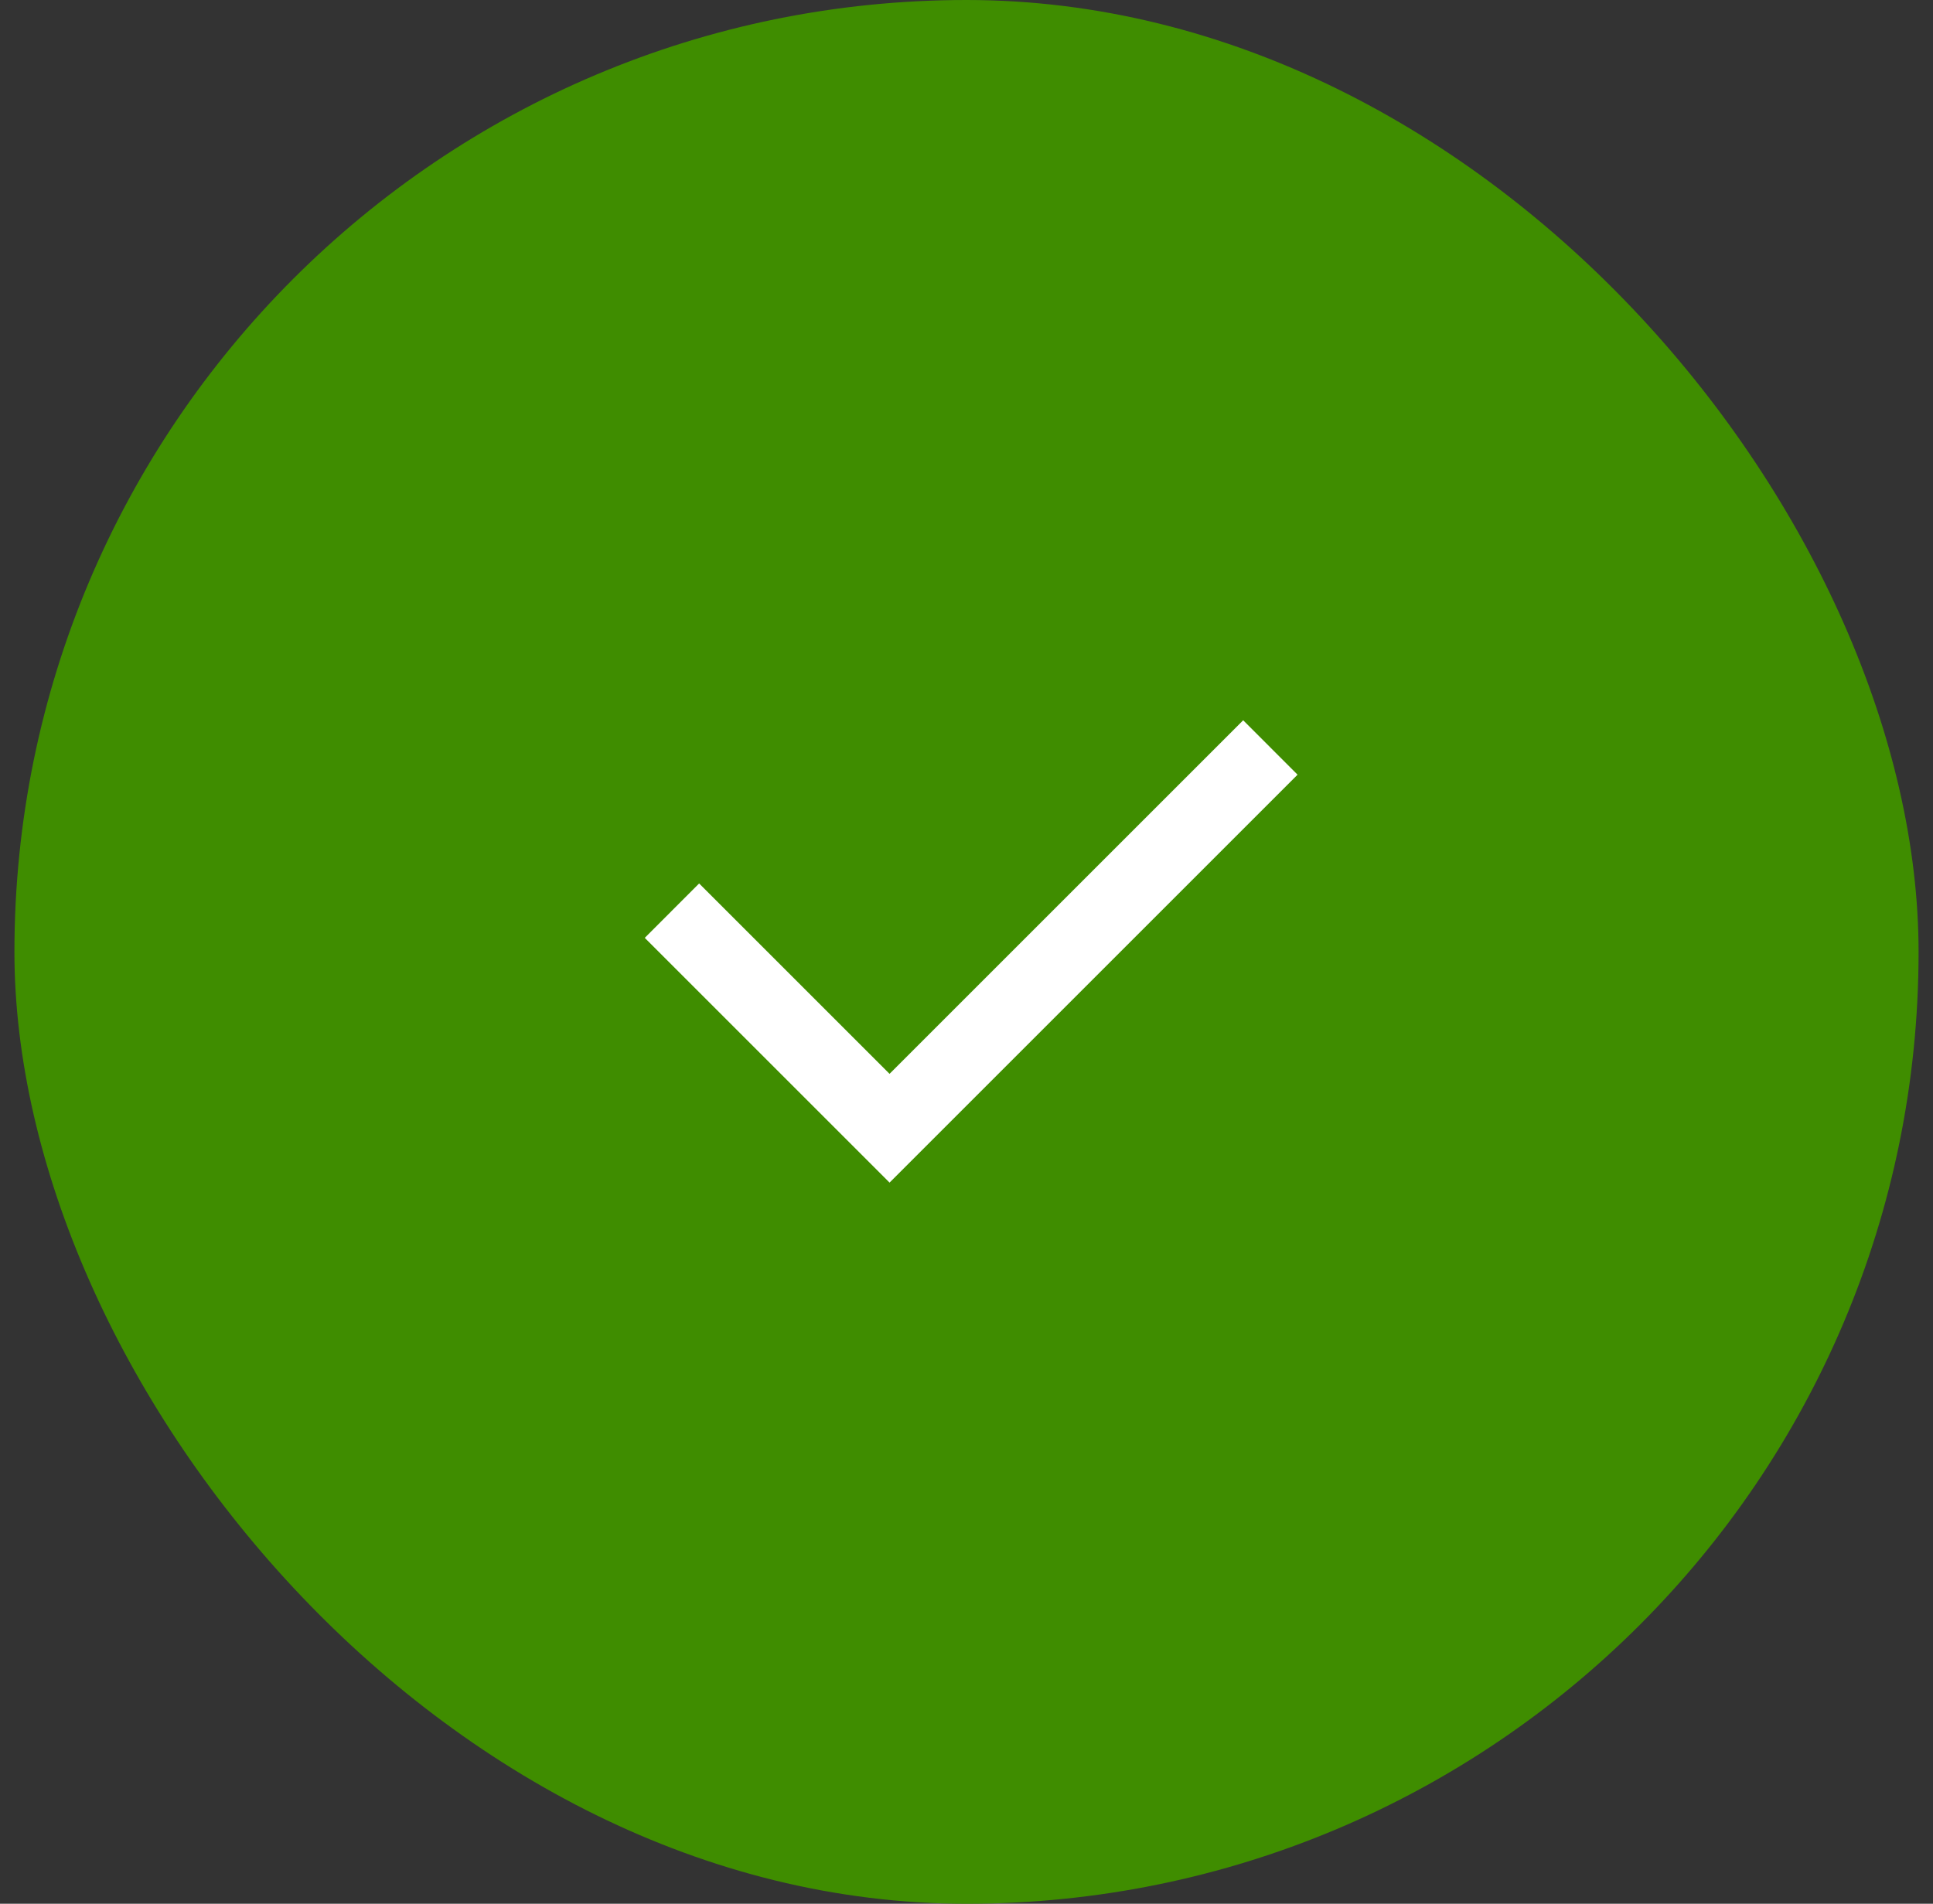
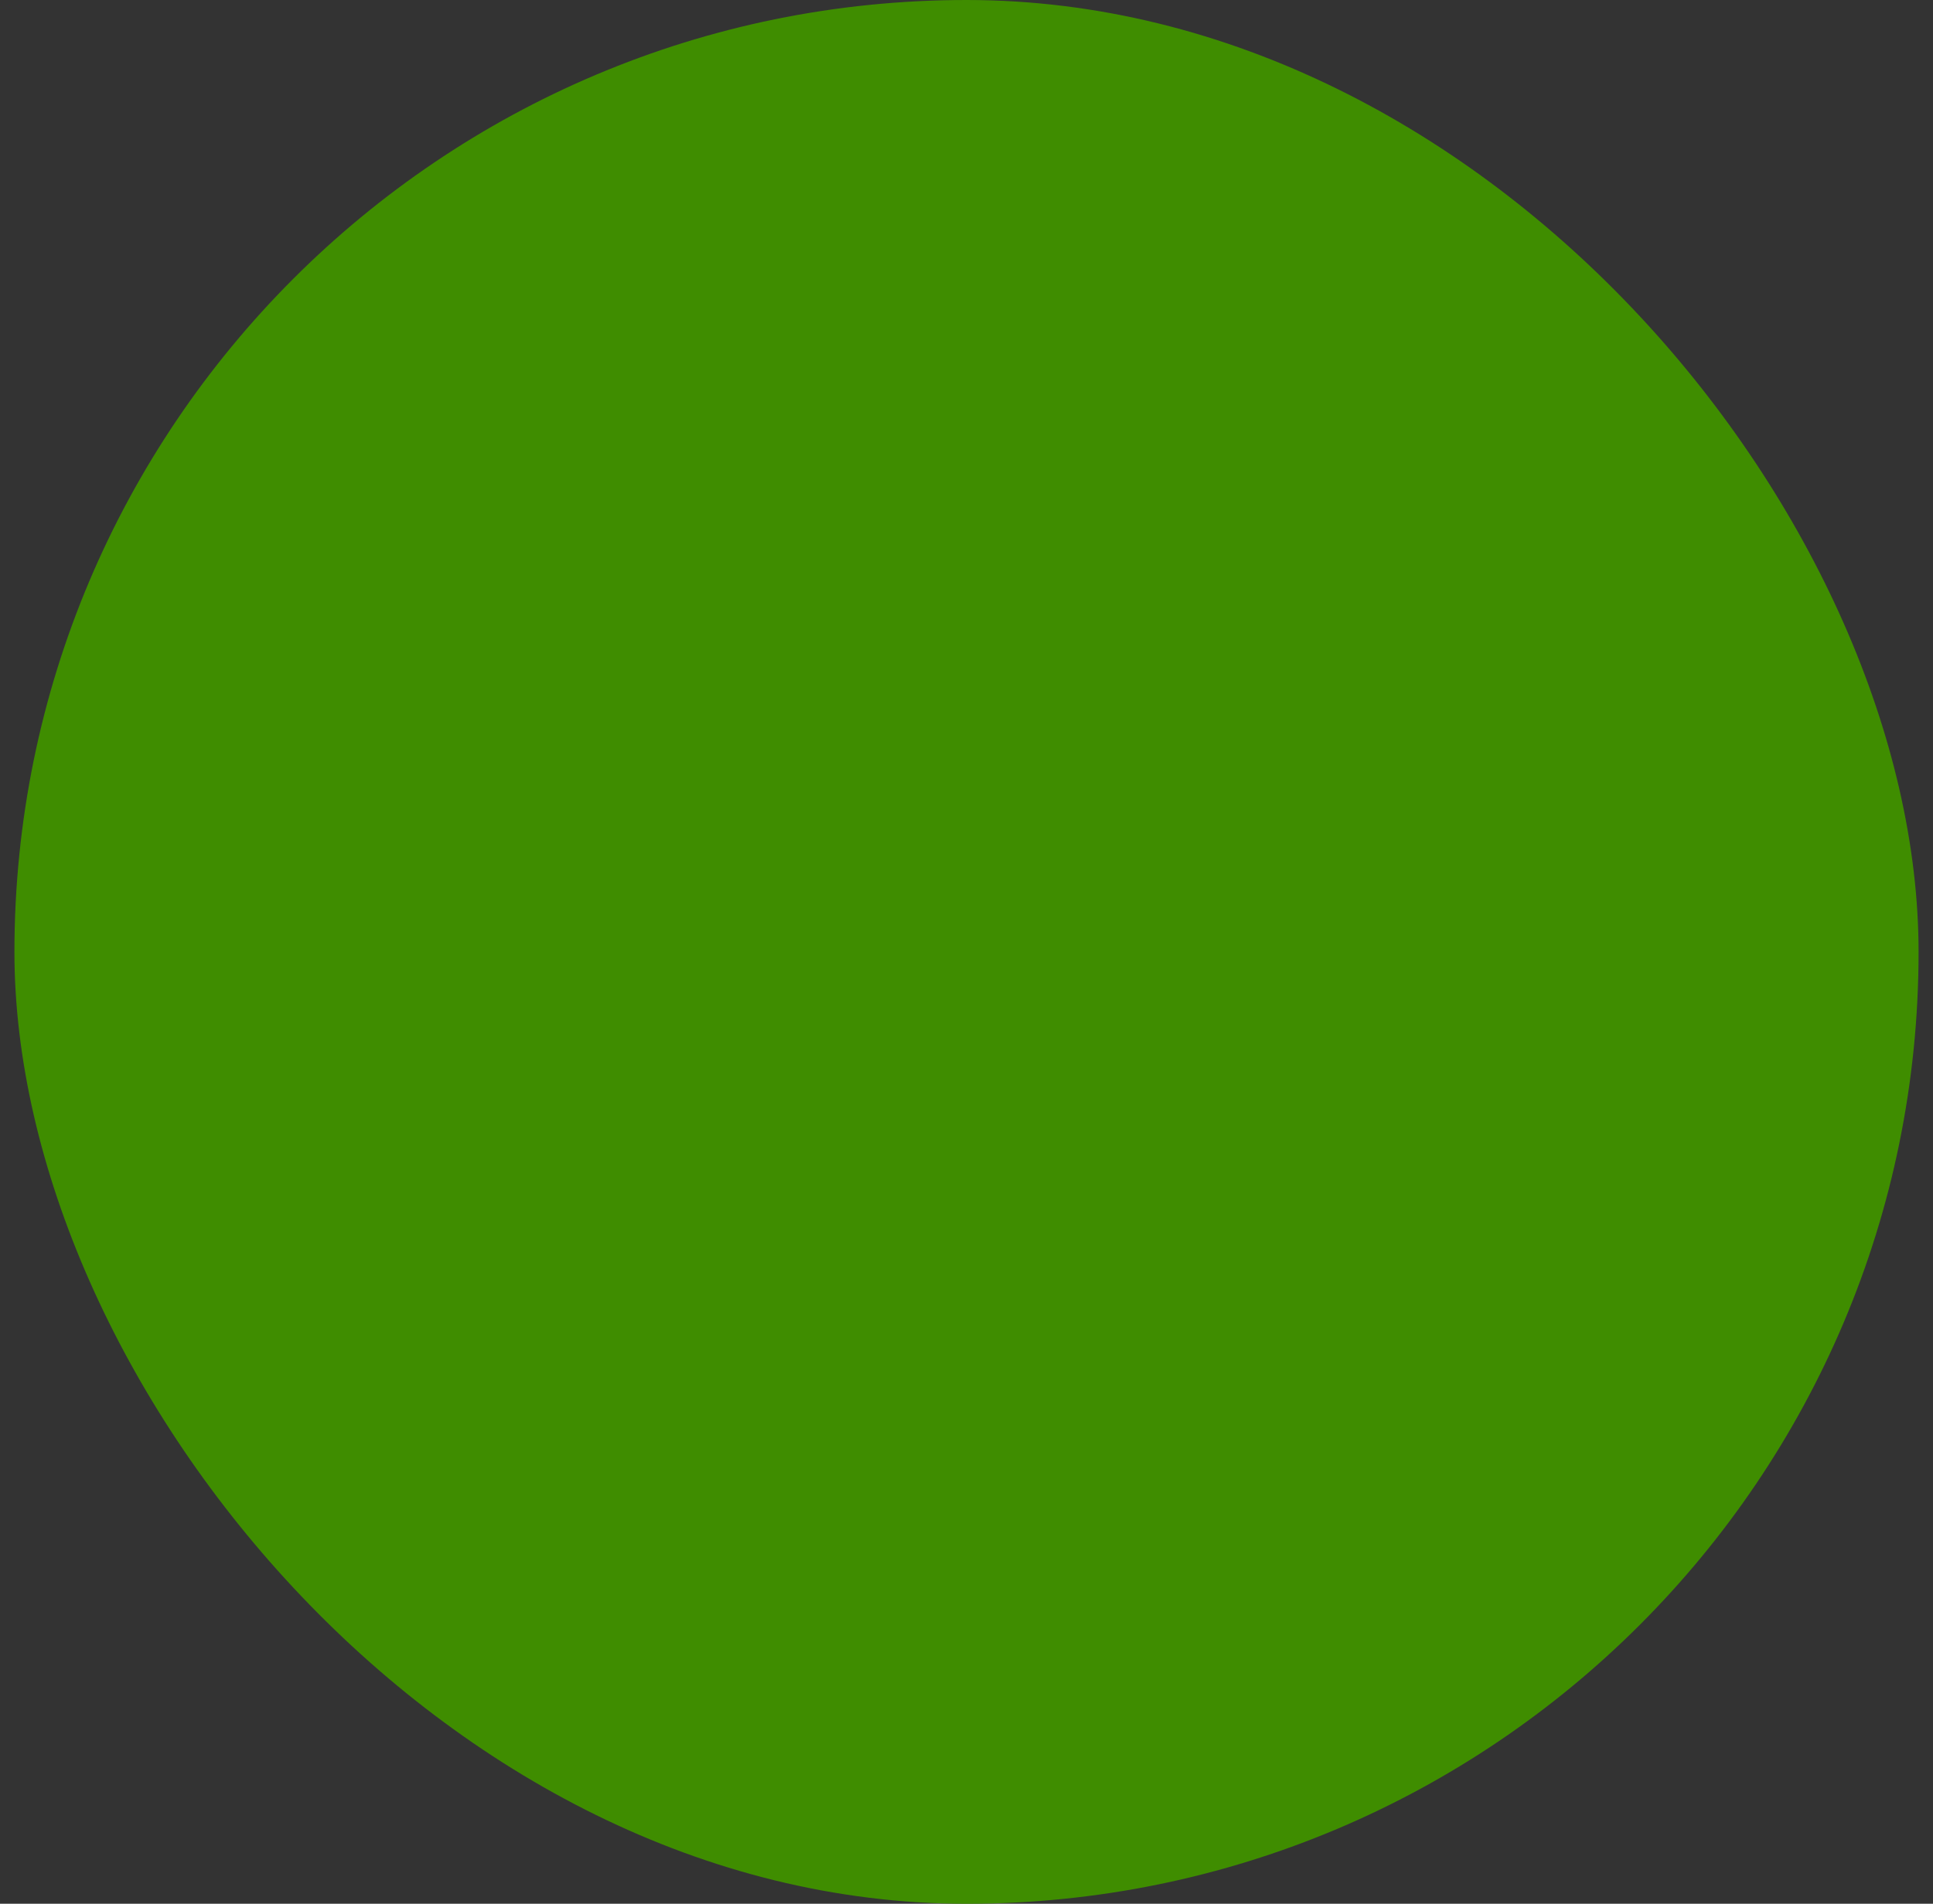
<svg xmlns="http://www.w3.org/2000/svg" width="67" height="66" viewBox="0 0 67 66" fill="none">
  <rect x="0" y="0" width="67" height="66" fill="#333333" stroke="none" />
  <rect x="0.5" width="66" height="66" rx="33" fill="#3F8D00" />
-   <path d="M30.833 37.228L43.09 24.971L44.975 26.857L30.833 40.999L22.348 32.514L24.233 30.628L30.833 37.228Z" fill="white" />
</svg>